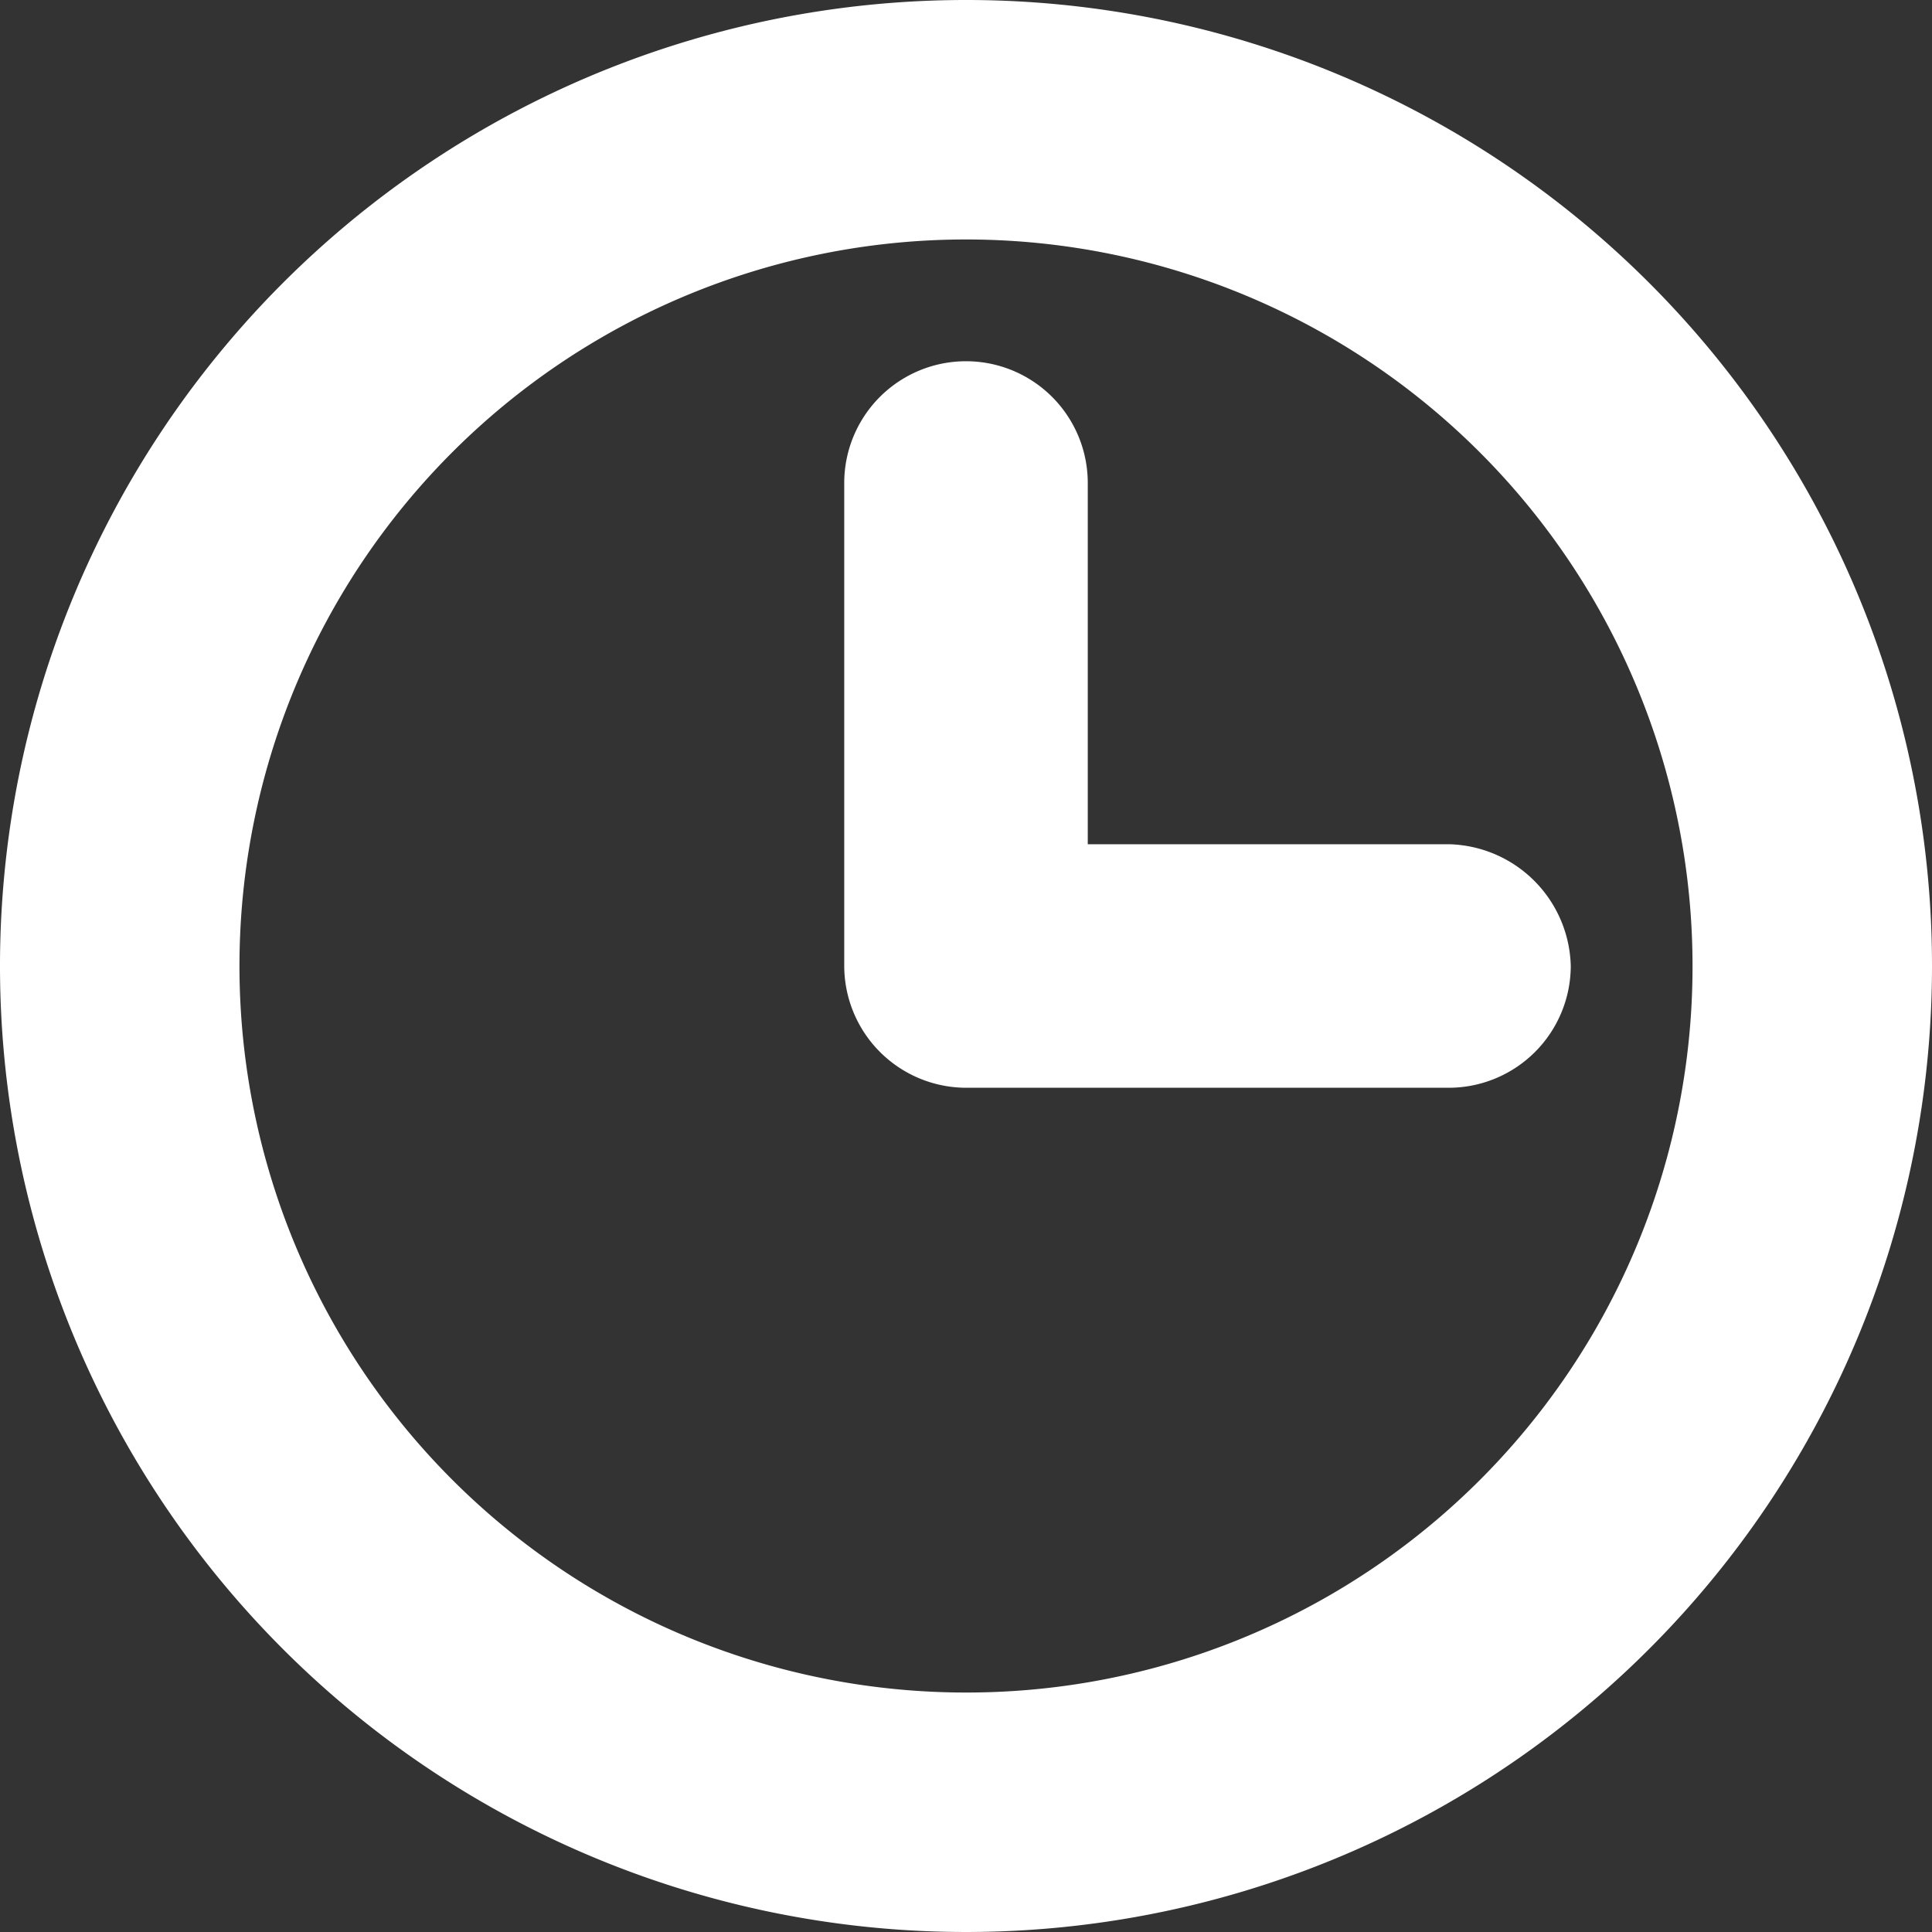
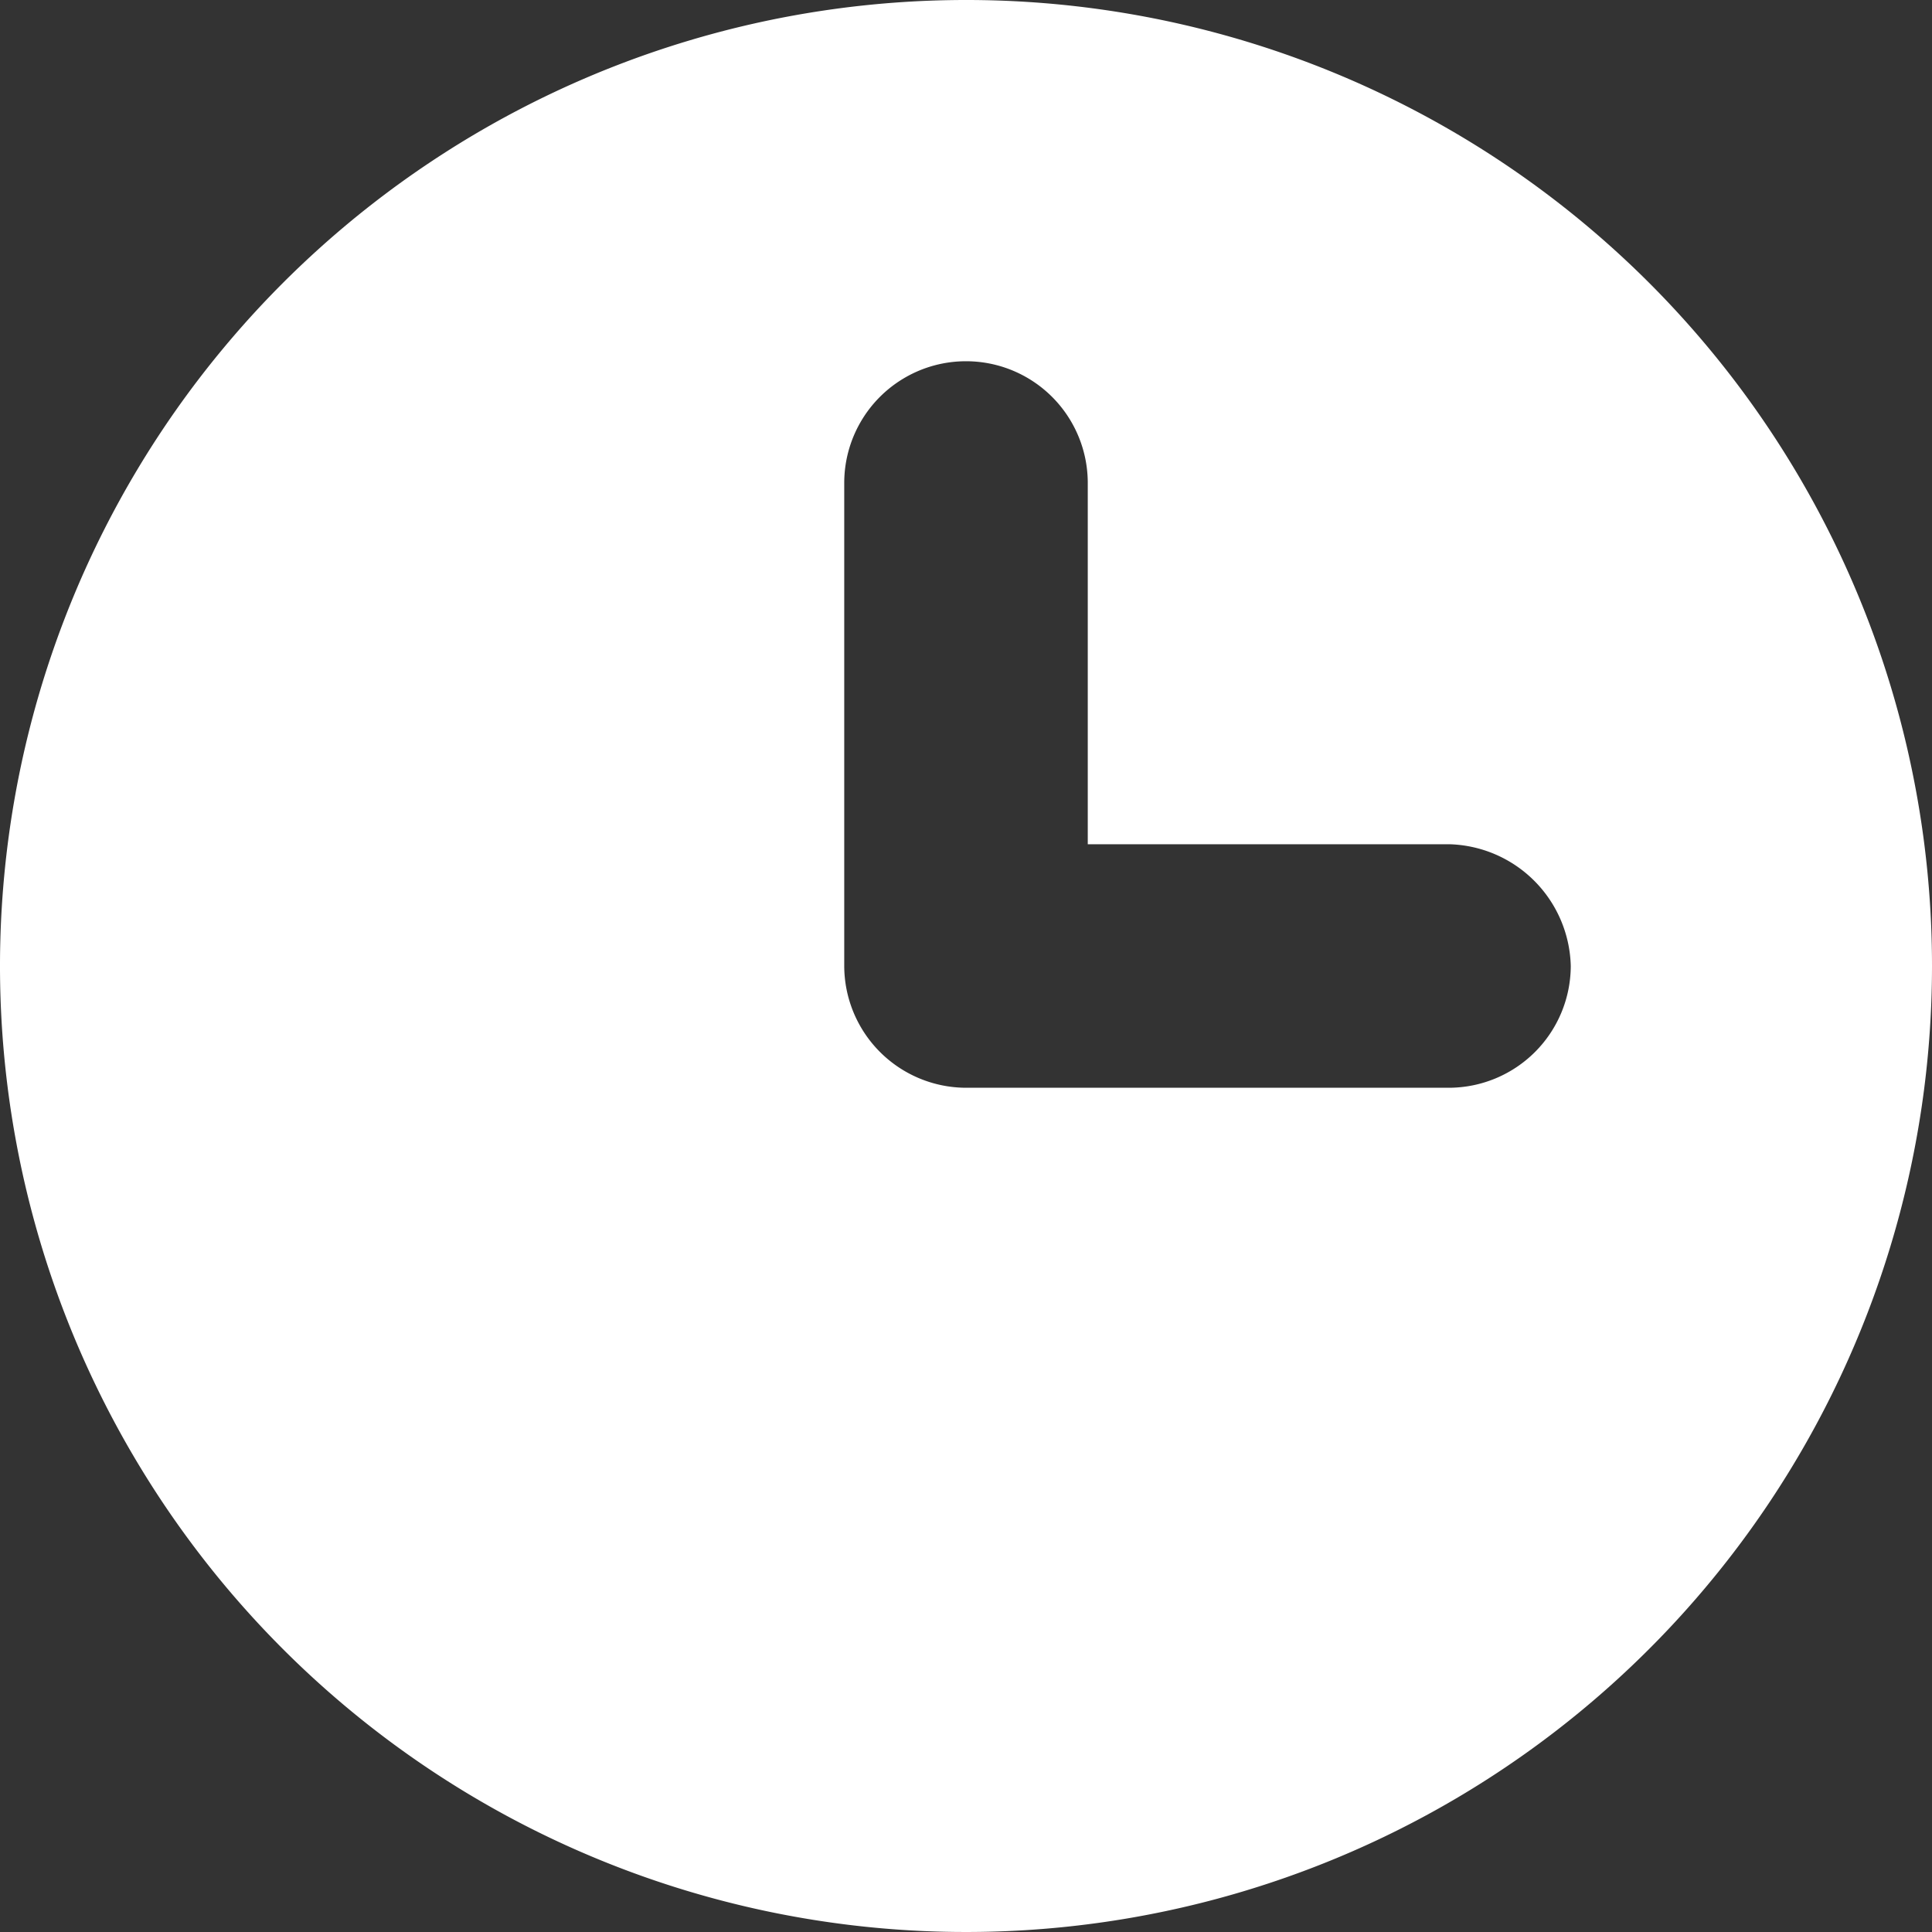
<svg xmlns="http://www.w3.org/2000/svg" width="47.6" height="47.6" viewBox="0 0 47.6 47.6">
  <rect x="0" y="0" width="47.6" height="47.6" fill="#333333" stroke="none" />
  <defs>
    <style>
      .cls-1 {
        fill: #fff;
      }
    </style>
  </defs>
-   <path id="Path_396" data-name="Path 396" class="cls-1" d="M197.9,155.1a23.8,23.8,0,1,0,23.8,23.8A23.793,23.793,0,0,0,197.9,155.1Zm0,41.7a17.9,17.9,0,1,1,17.9-17.9A17.882,17.882,0,0,1,197.9,196.8Zm14.9-17.9a3.009,3.009,0,0,1-3,3H197.9a3.009,3.009,0,0,1-3-3V167a3,3,0,0,1,6,0v8.9h8.9A3.076,3.076,0,0,1,212.8,178.9Z" transform="translate(-174.1 -155.1)" />
+   <path id="Path_396" data-name="Path 396" class="cls-1" d="M197.9,155.1a23.8,23.8,0,1,0,23.8,23.8A23.793,23.793,0,0,0,197.9,155.1Zm0,41.7A17.882,17.882,0,0,1,197.9,196.8Zm14.9-17.9a3.009,3.009,0,0,1-3,3H197.9a3.009,3.009,0,0,1-3-3V167a3,3,0,0,1,6,0v8.9h8.9A3.076,3.076,0,0,1,212.8,178.9Z" transform="translate(-174.1 -155.1)" />
</svg>